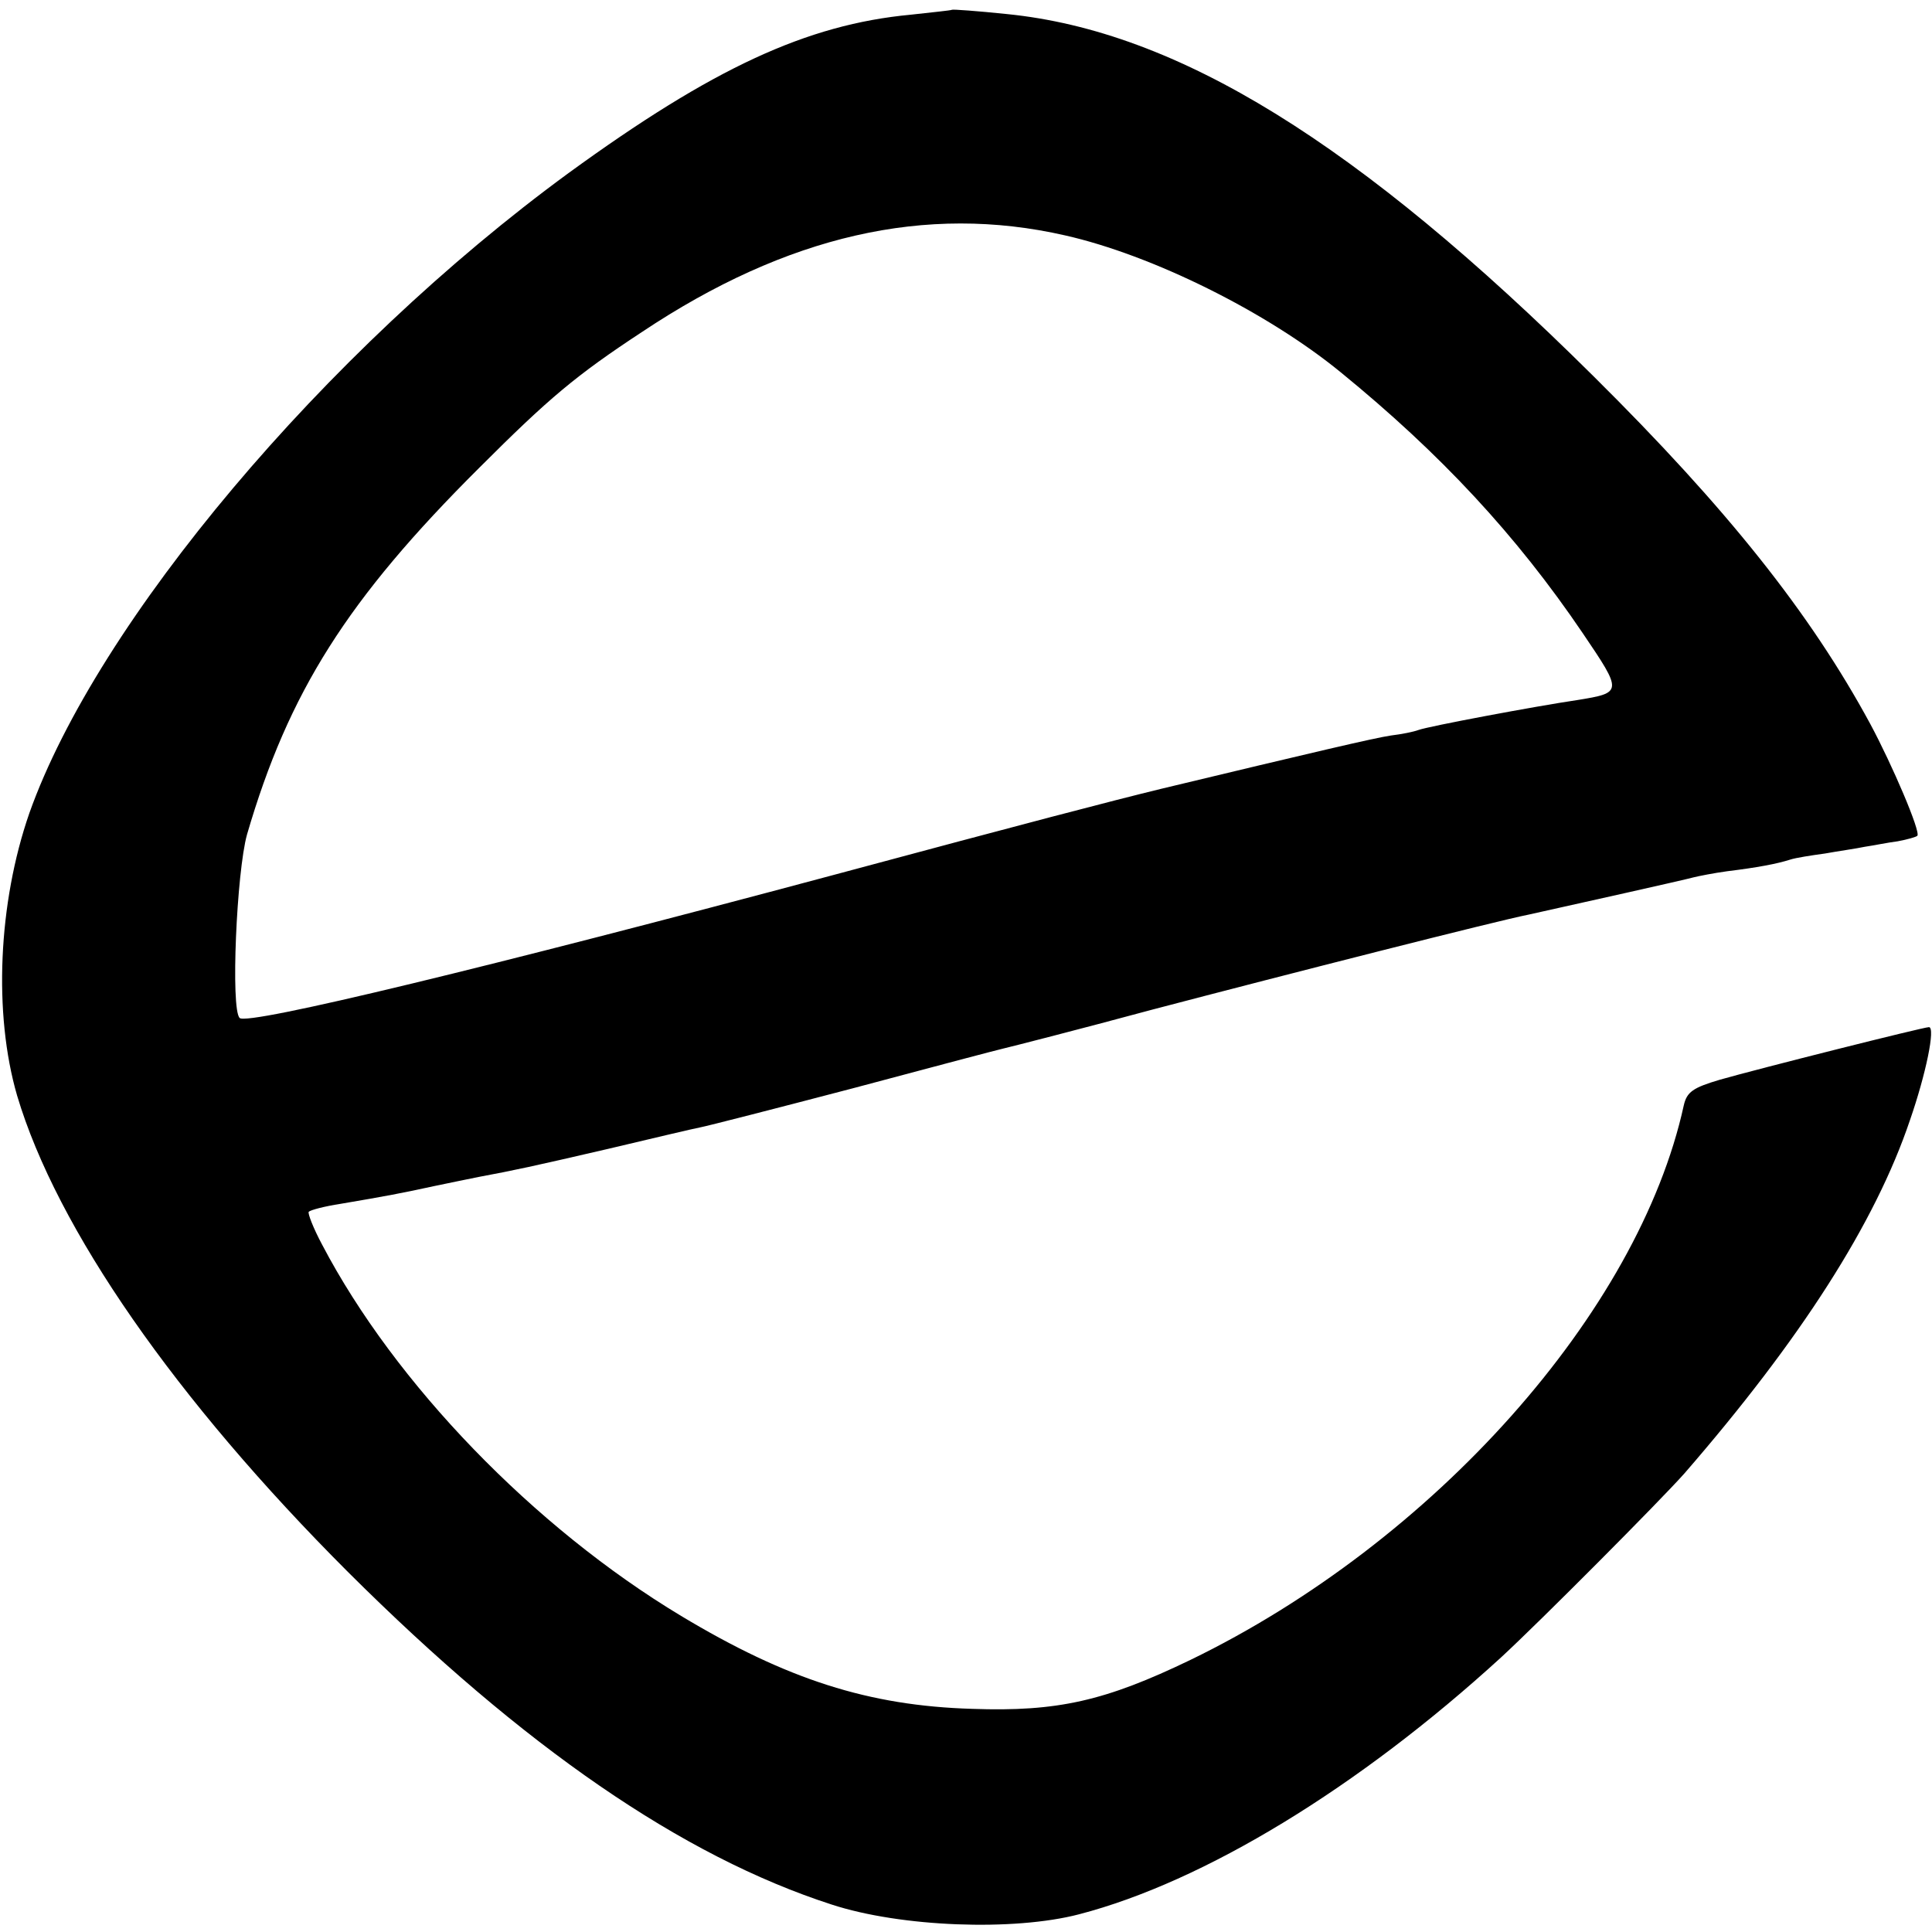
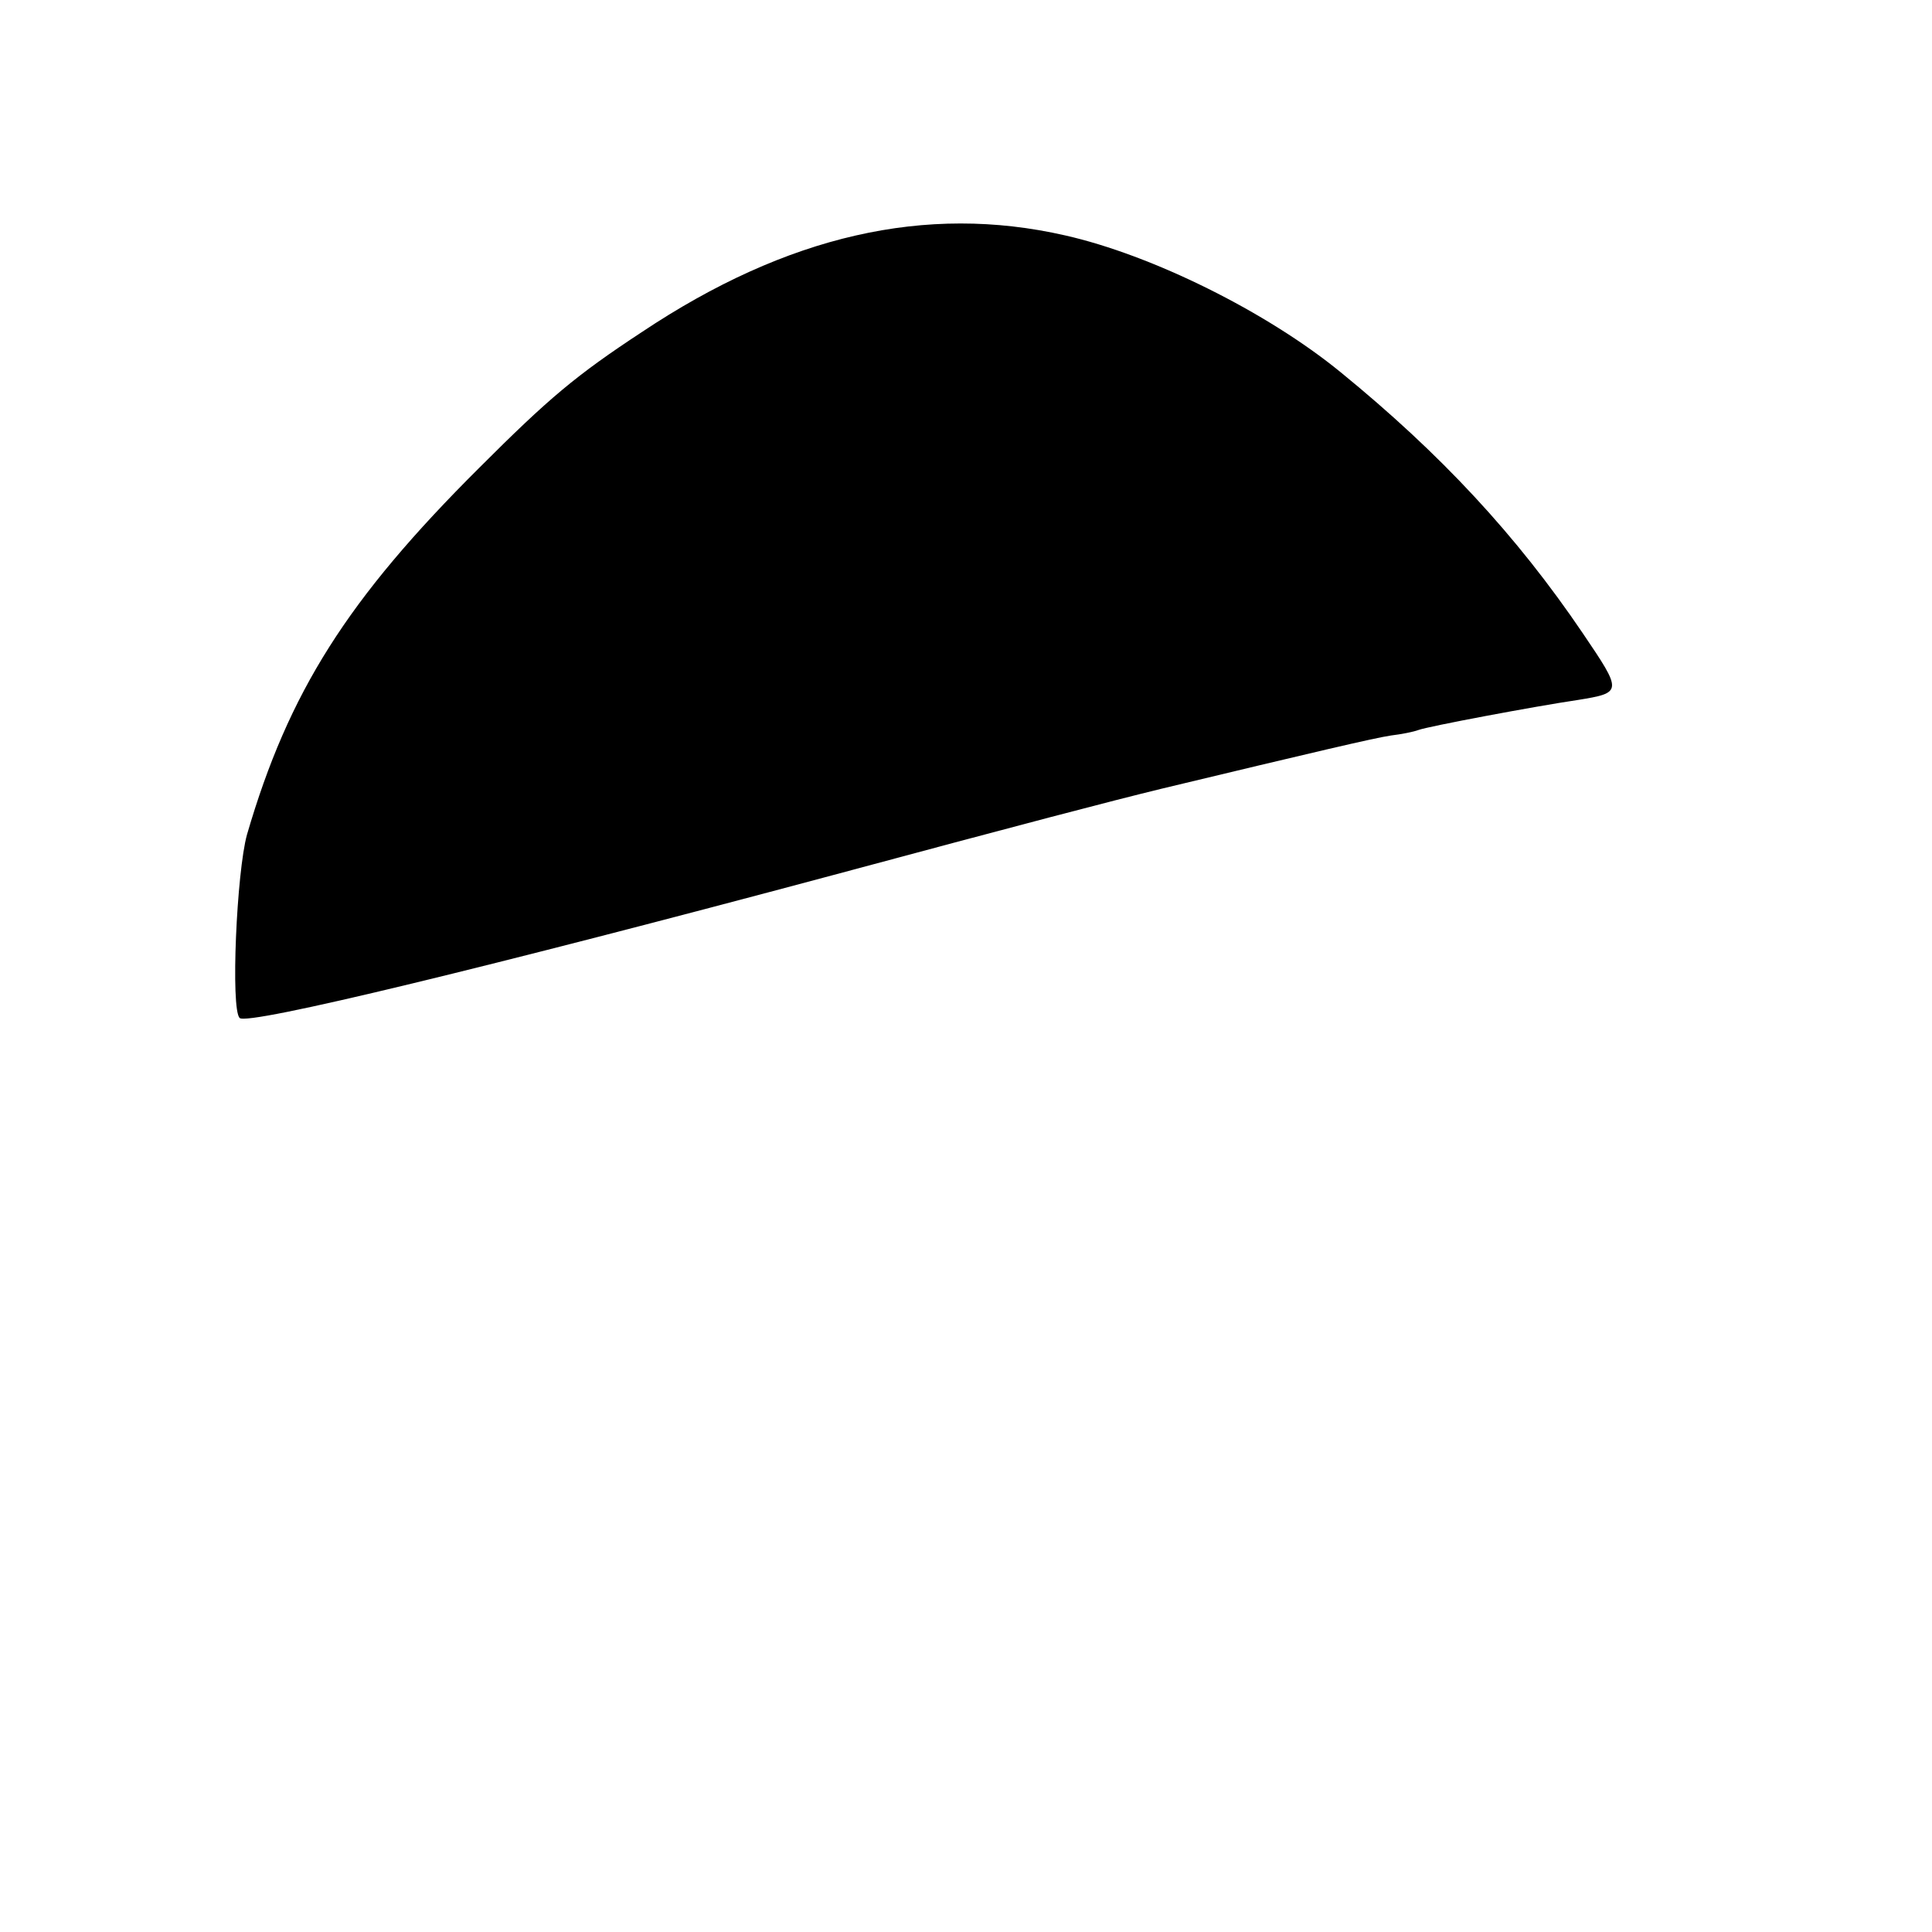
<svg xmlns="http://www.w3.org/2000/svg" version="1.0" width="316pt" height="316pt" viewBox="0 0 316 316" preserveAspectRatio="xMidYMid meet">
  <g transform="translate(0,316) scale(0.1,-0.1)" fill="#000000" stroke="none">
-     <path d="M1557 3144 c-1 -1 -31 -4 -67 -8 -171 -16 -325 -88 -560 -259 -399 -292 -771 -734 -882 -1047 -51 -147 -59 -328 -20 -462 65 -218 259 -497 541 -779 288 -287 547 -465 791 -544 113 -37 298 -44 405 -16 204 53 457 207 690 420 63 58 260 256 300 301 190 219 312 409 369 578 26 75 42 152 31 152 -9 0 -279 -68 -342 -86 -44 -13 -54 -20 -59 -42 -74 -338 -409 -714 -807 -907 -139 -67 -217 -85 -357 -80 -169 5 -303 48 -476 152 -241 145 -468 380 -587 607 -15 28 -24 52 -22 54 3 3 26 9 52 13 71 12 103 18 153 29 25 5 57 12 73 15 59 11 87 17 212 46 72 17 139 33 150 35 11 2 124 31 250 64 127 34 237 63 246 65 9 2 119 30 245 64 221 58 563 145 614 155 72 16 256 57 270 61 8 2 33 7 55 10 49 6 81 12 103 19 9 3 35 7 57 10 22 4 51 8 65 11 14 2 38 7 54 9 16 3 30 7 32 9 6 6 -41 116 -77 183 -98 181 -234 352 -453 569 -385 382 -680 564 -959 592 -48 5 -89 8 -90 7z m185 -369 c142 -32 330 -125 451 -224 163 -133 287 -266 396 -427 65 -96 65 -97 -9 -109 -68 -10 -244 -43 -260 -49 -8 -3 -28 -7 -45 -9 -27 -4 -125 -27 -375 -87 -86 -21 -220 -56 -540 -142 -553 -148 -956 -246 -968 -233 -15 14 -5 239 12 300 68 233 164 385 380 600 114 114 158 151 266 222 237 158 464 210 692 158z" />
+     <path d="M1557 3144 z m185 -369 c142 -32 330 -125 451 -224 163 -133 287 -266 396 -427 65 -96 65 -97 -9 -109 -68 -10 -244 -43 -260 -49 -8 -3 -28 -7 -45 -9 -27 -4 -125 -27 -375 -87 -86 -21 -220 -56 -540 -142 -553 -148 -956 -246 -968 -233 -15 14 -5 239 12 300 68 233 164 385 380 600 114 114 158 151 266 222 237 158 464 210 692 158z" />
  </g>
</svg>